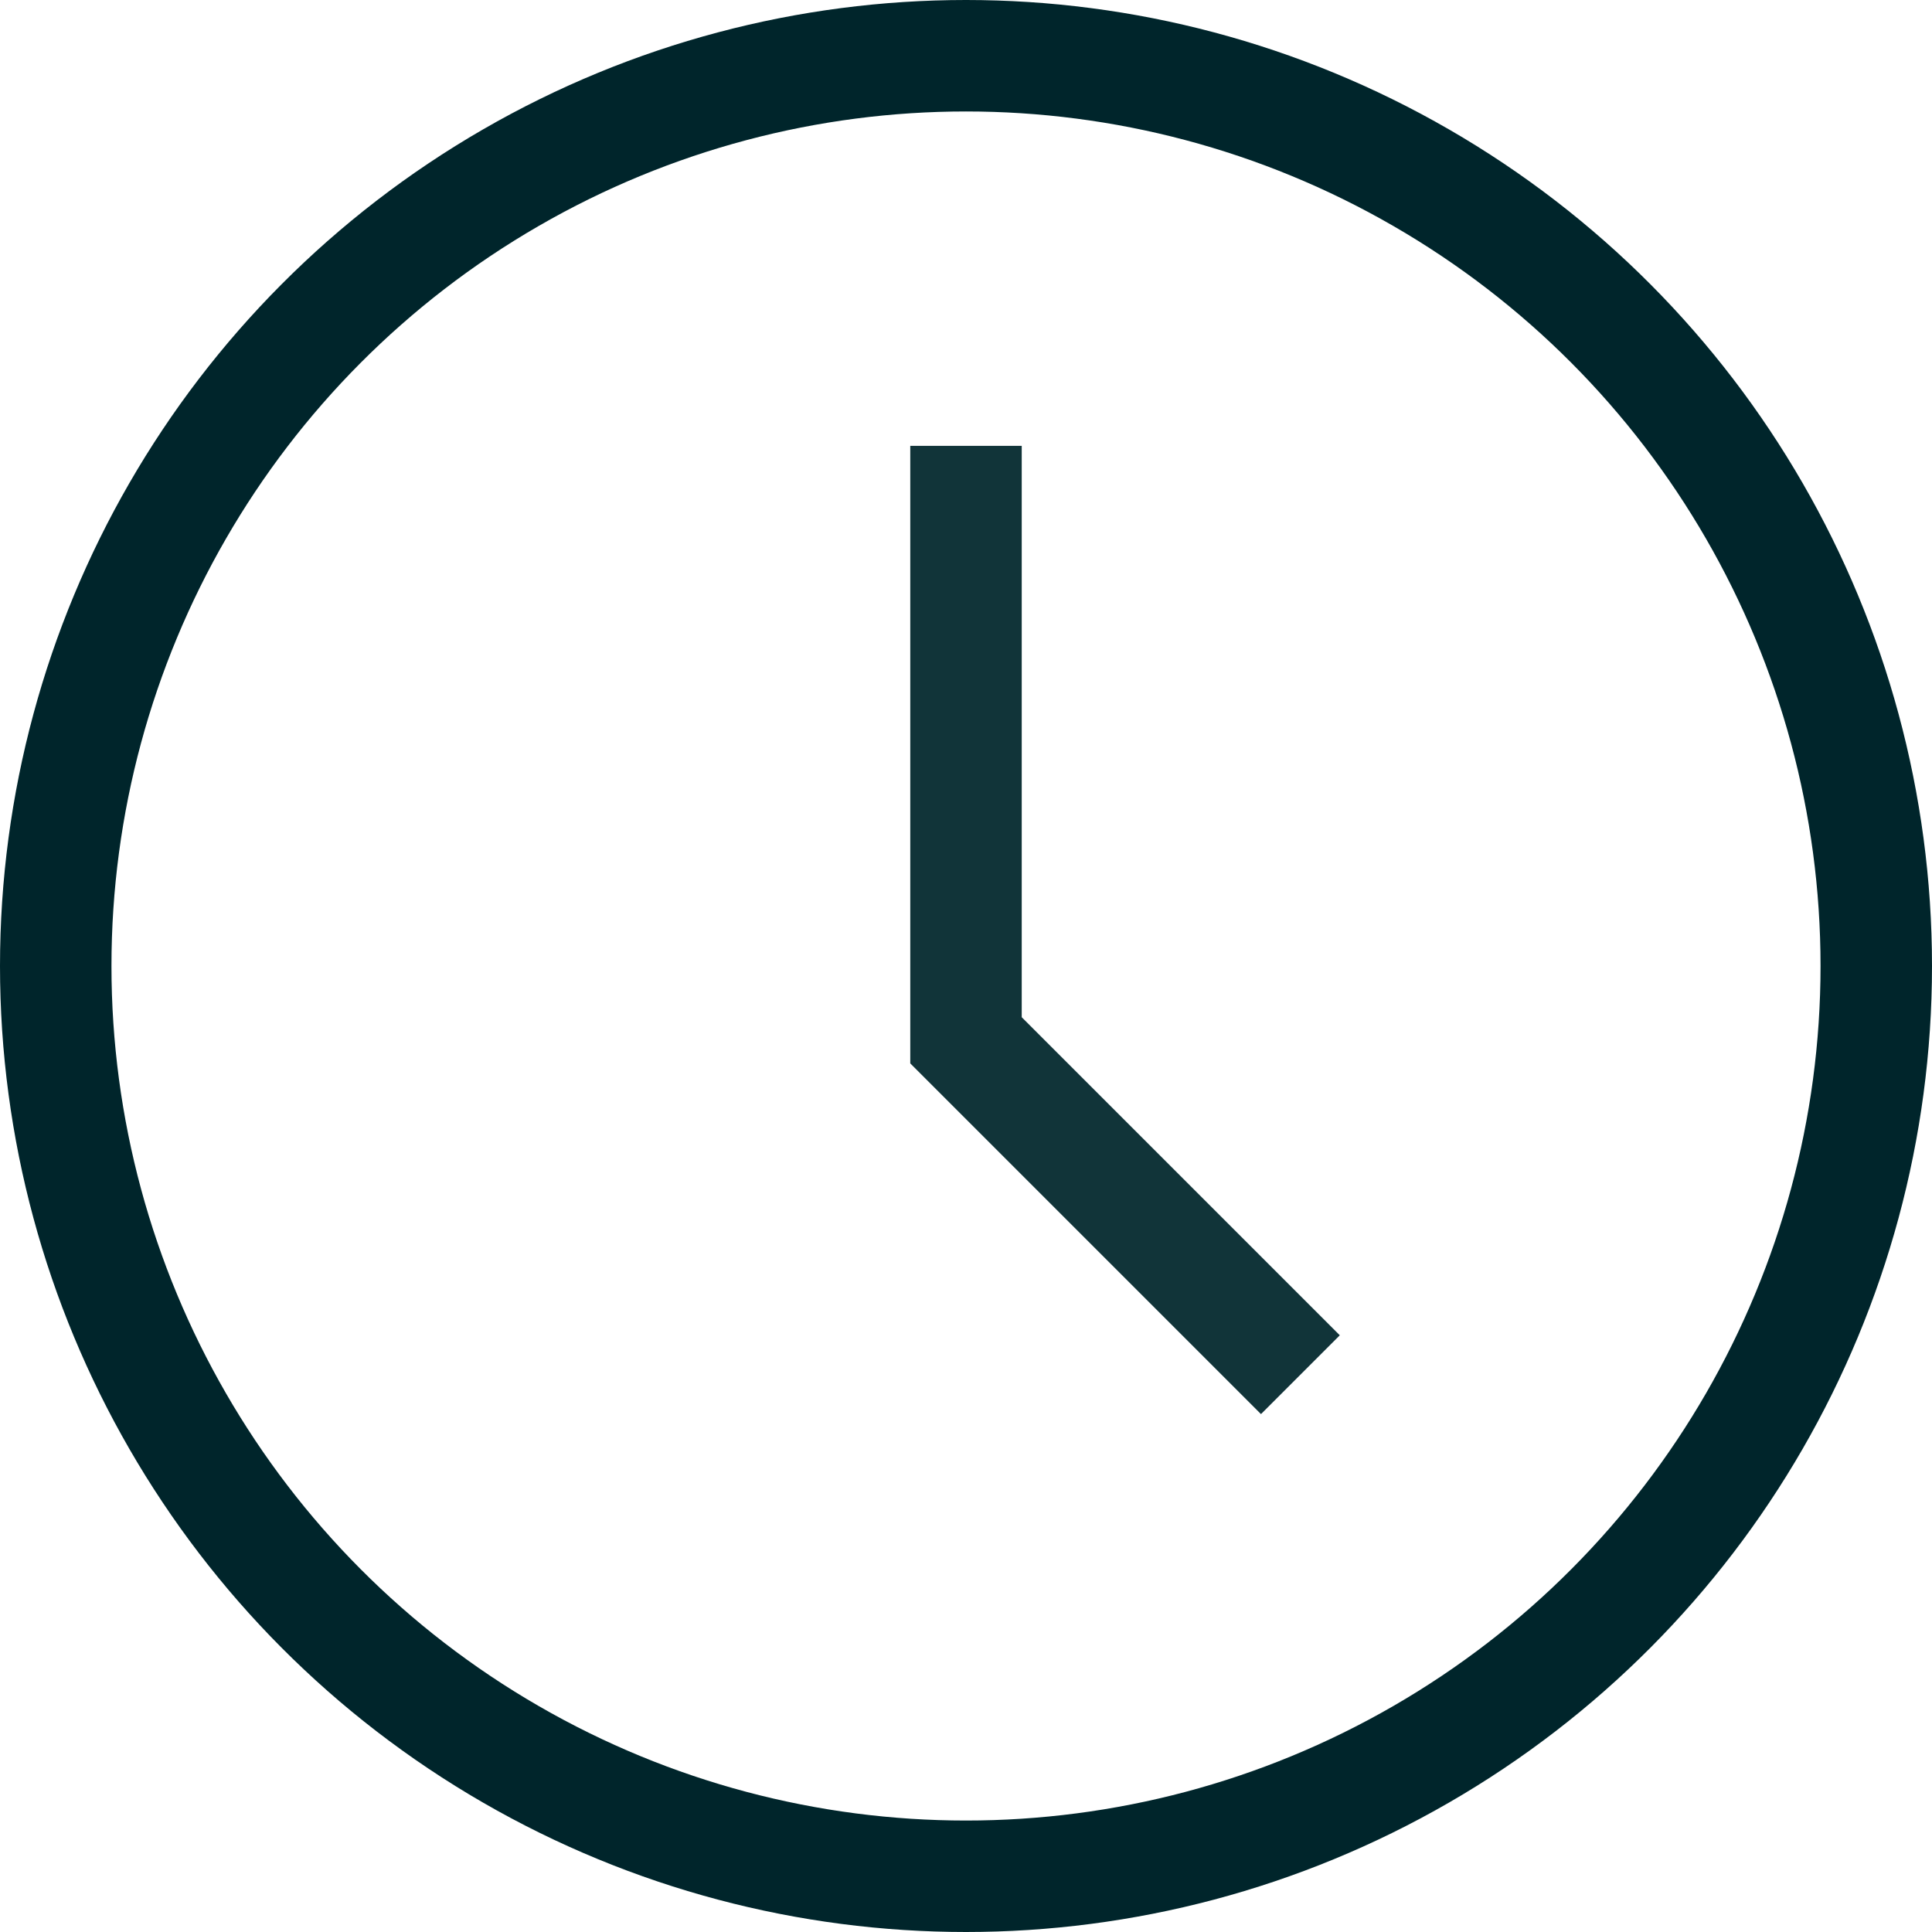
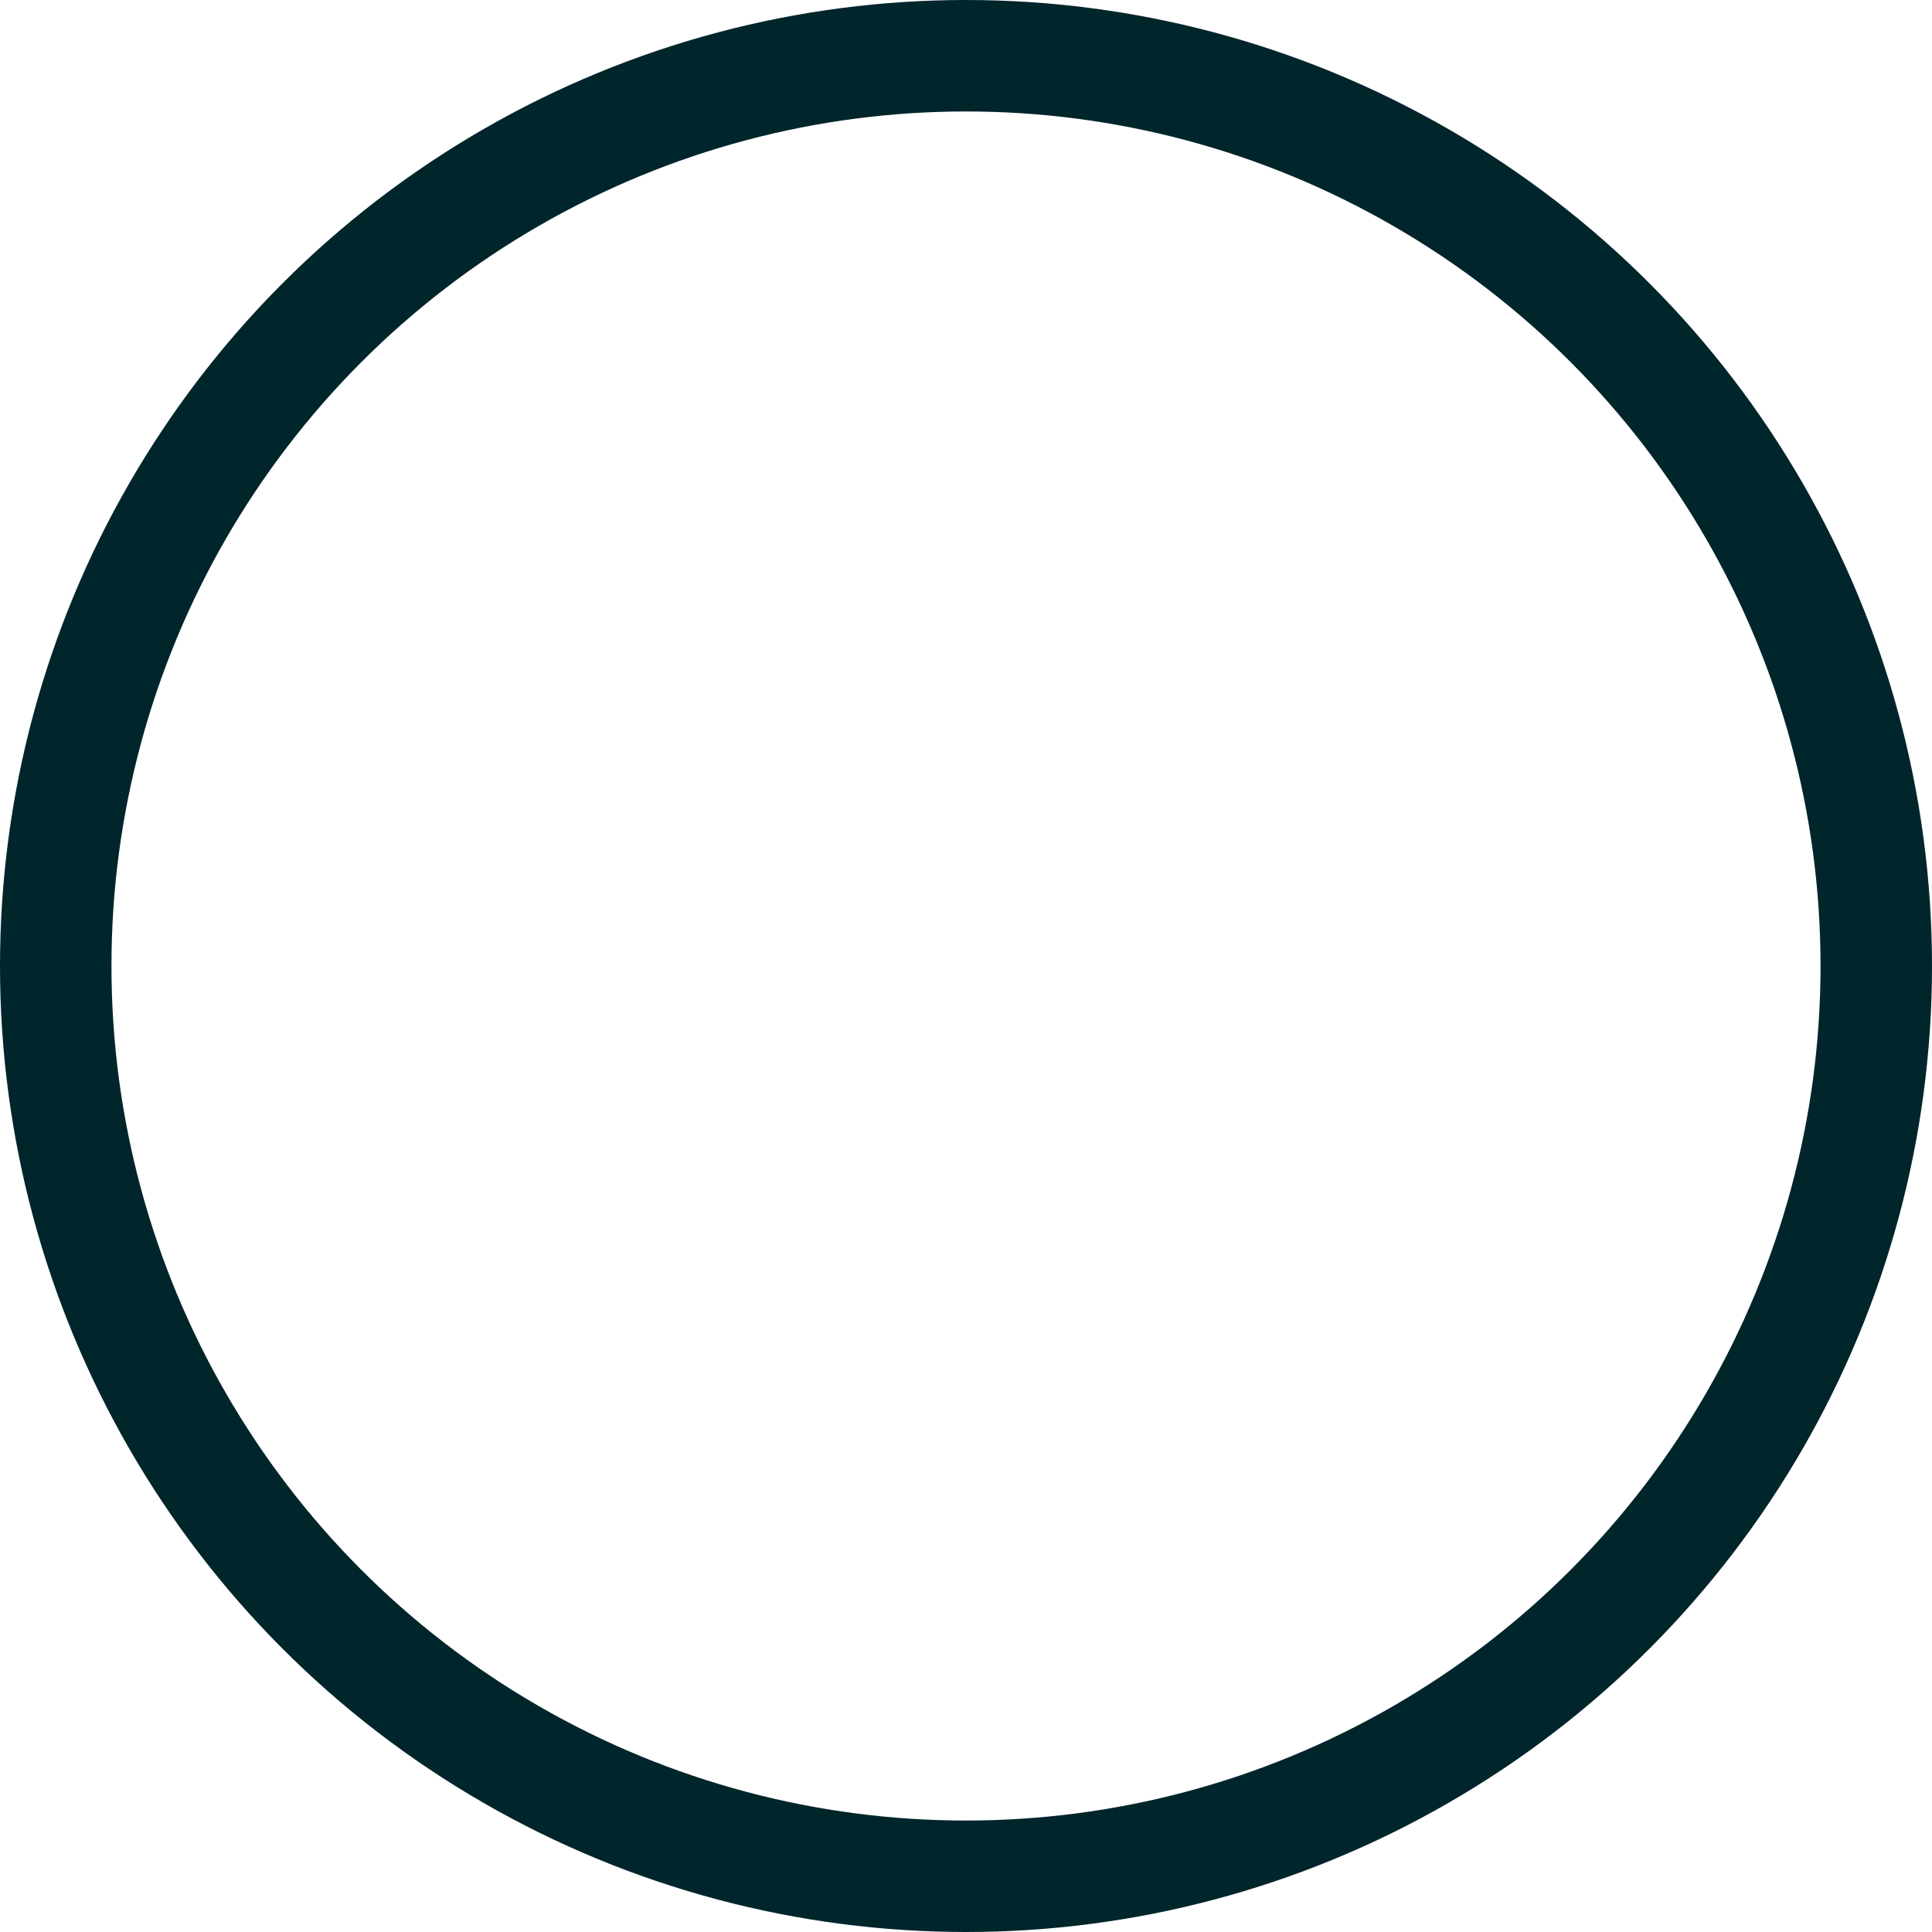
<svg xmlns="http://www.w3.org/2000/svg" width="26" height="26" viewBox="0 0 26 26" fill="none">
  <circle cx="13" cy="13" r="12.25" stroke="#00252B" stroke-width="1.5" />
-   <path d="M13 6V14L17.5 18.5" stroke="#113439" stroke-width="1.5" />
</svg>